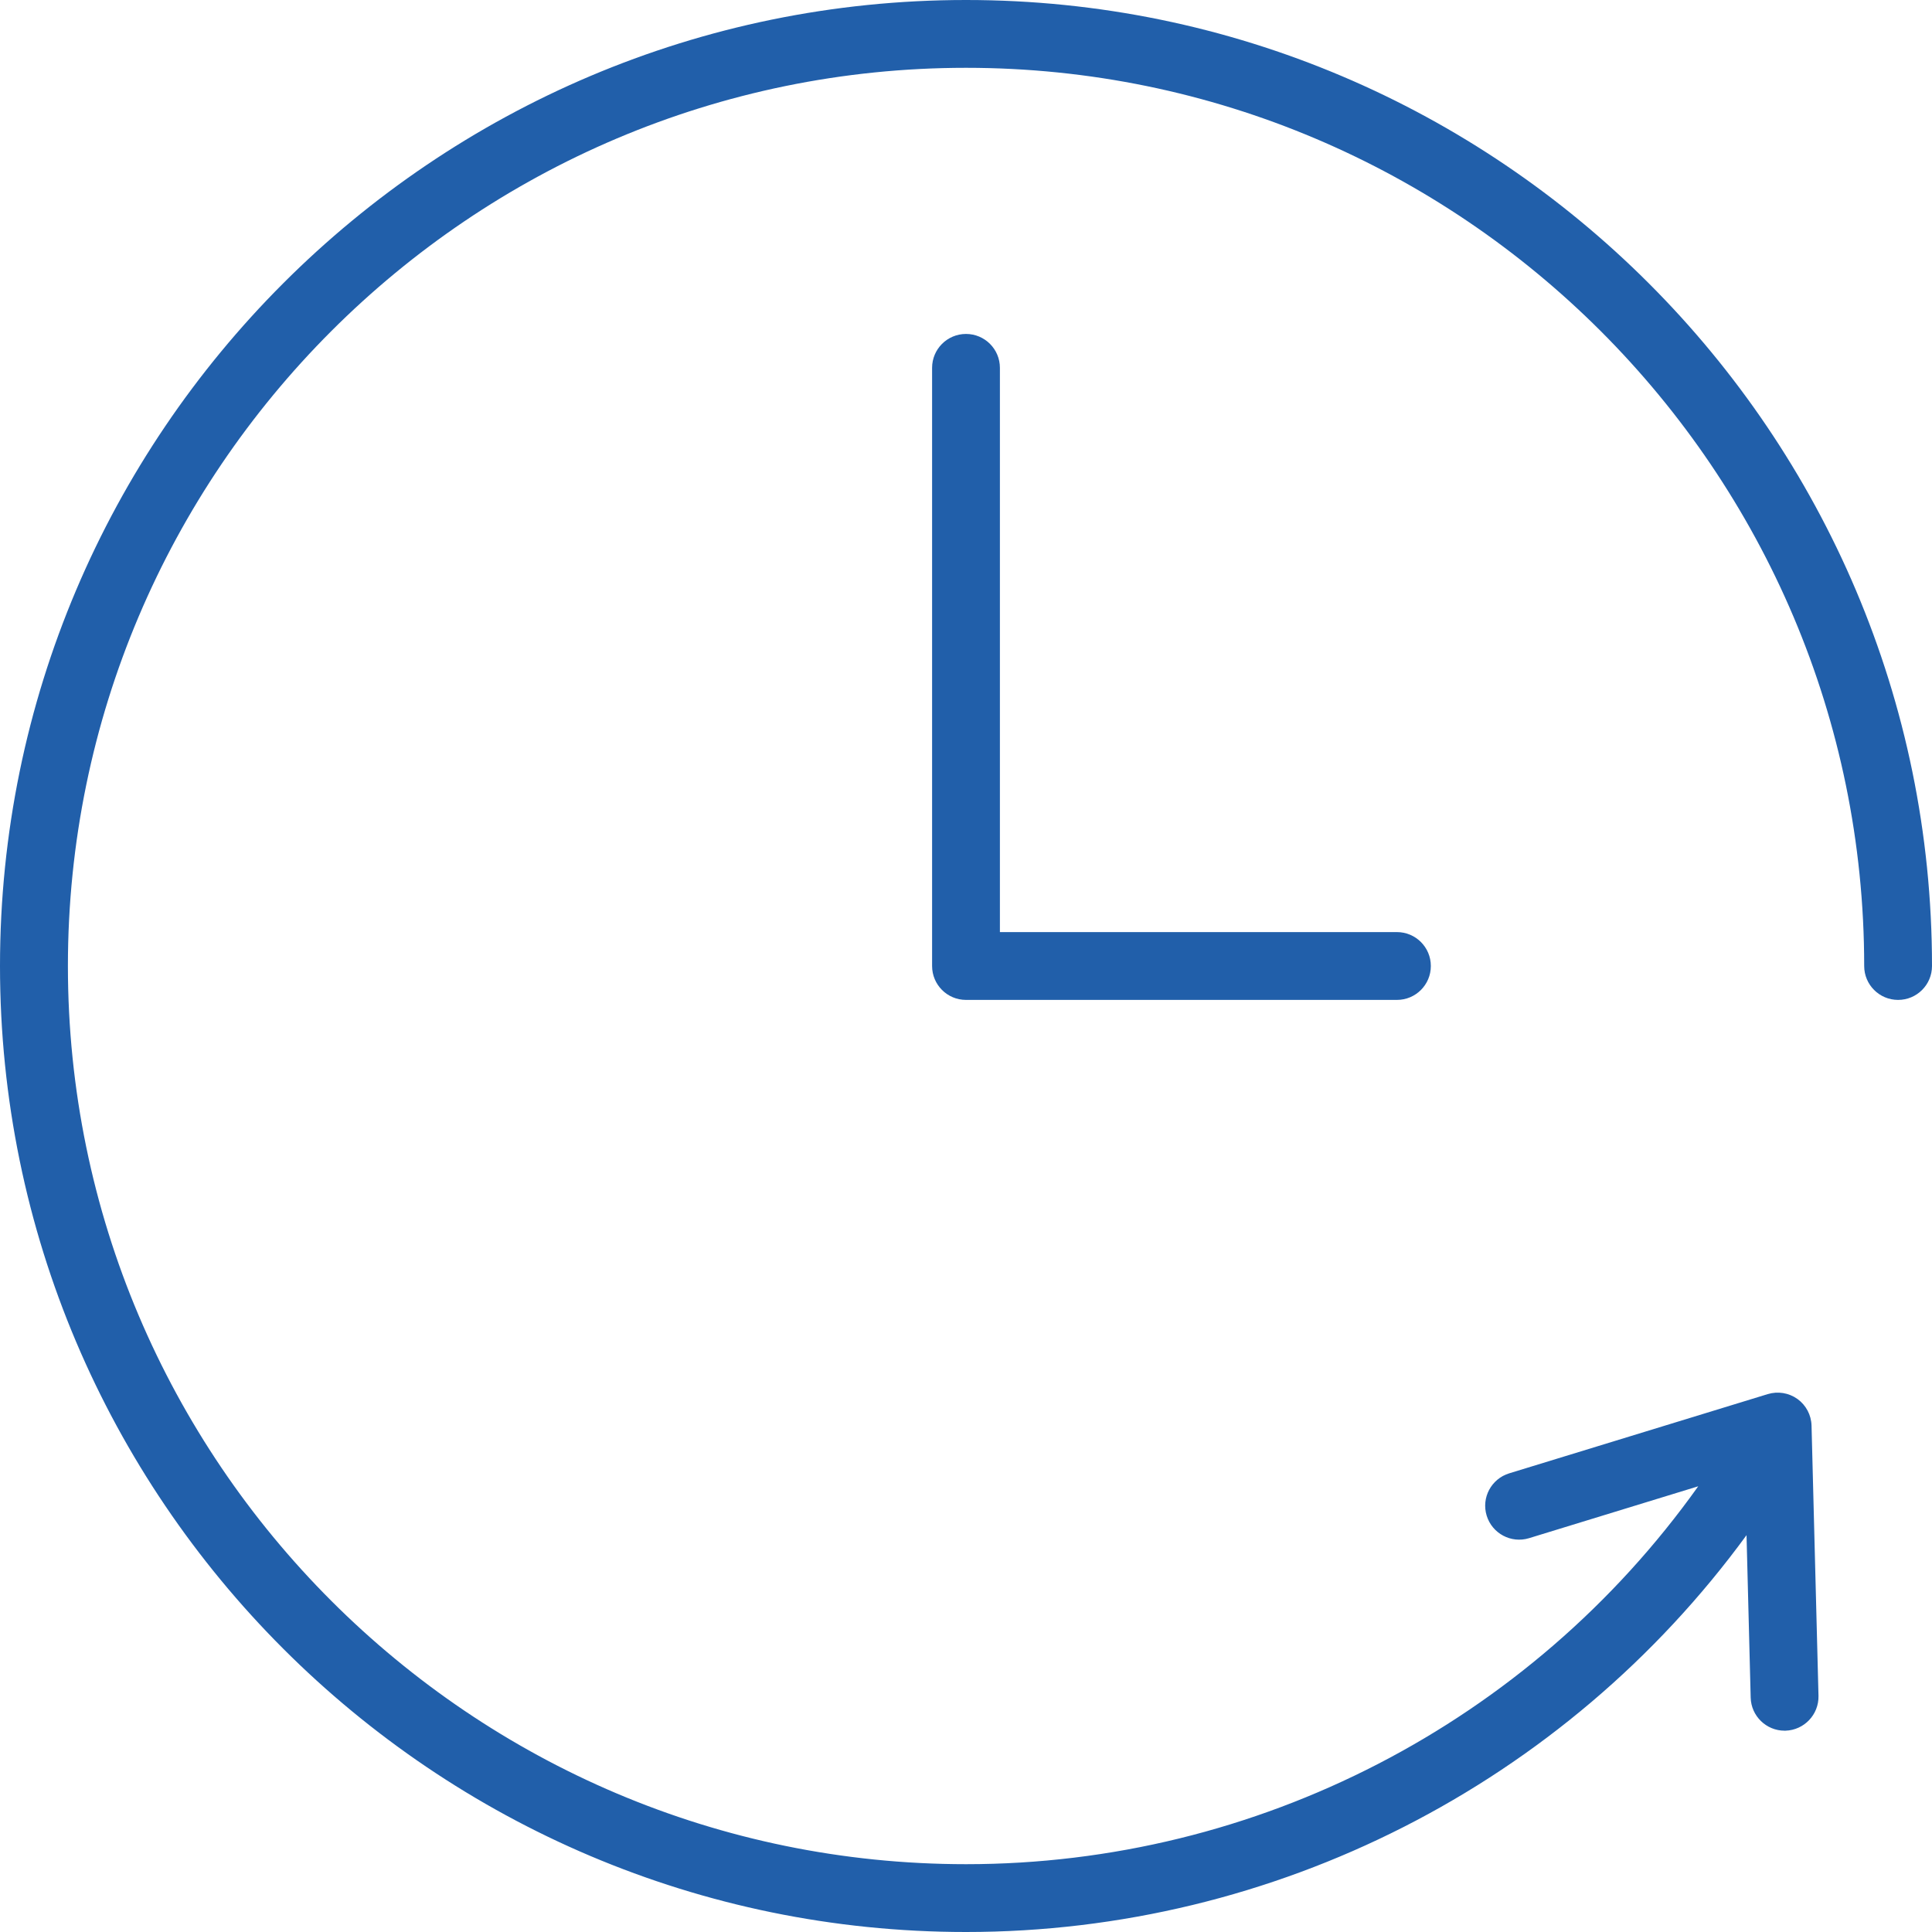
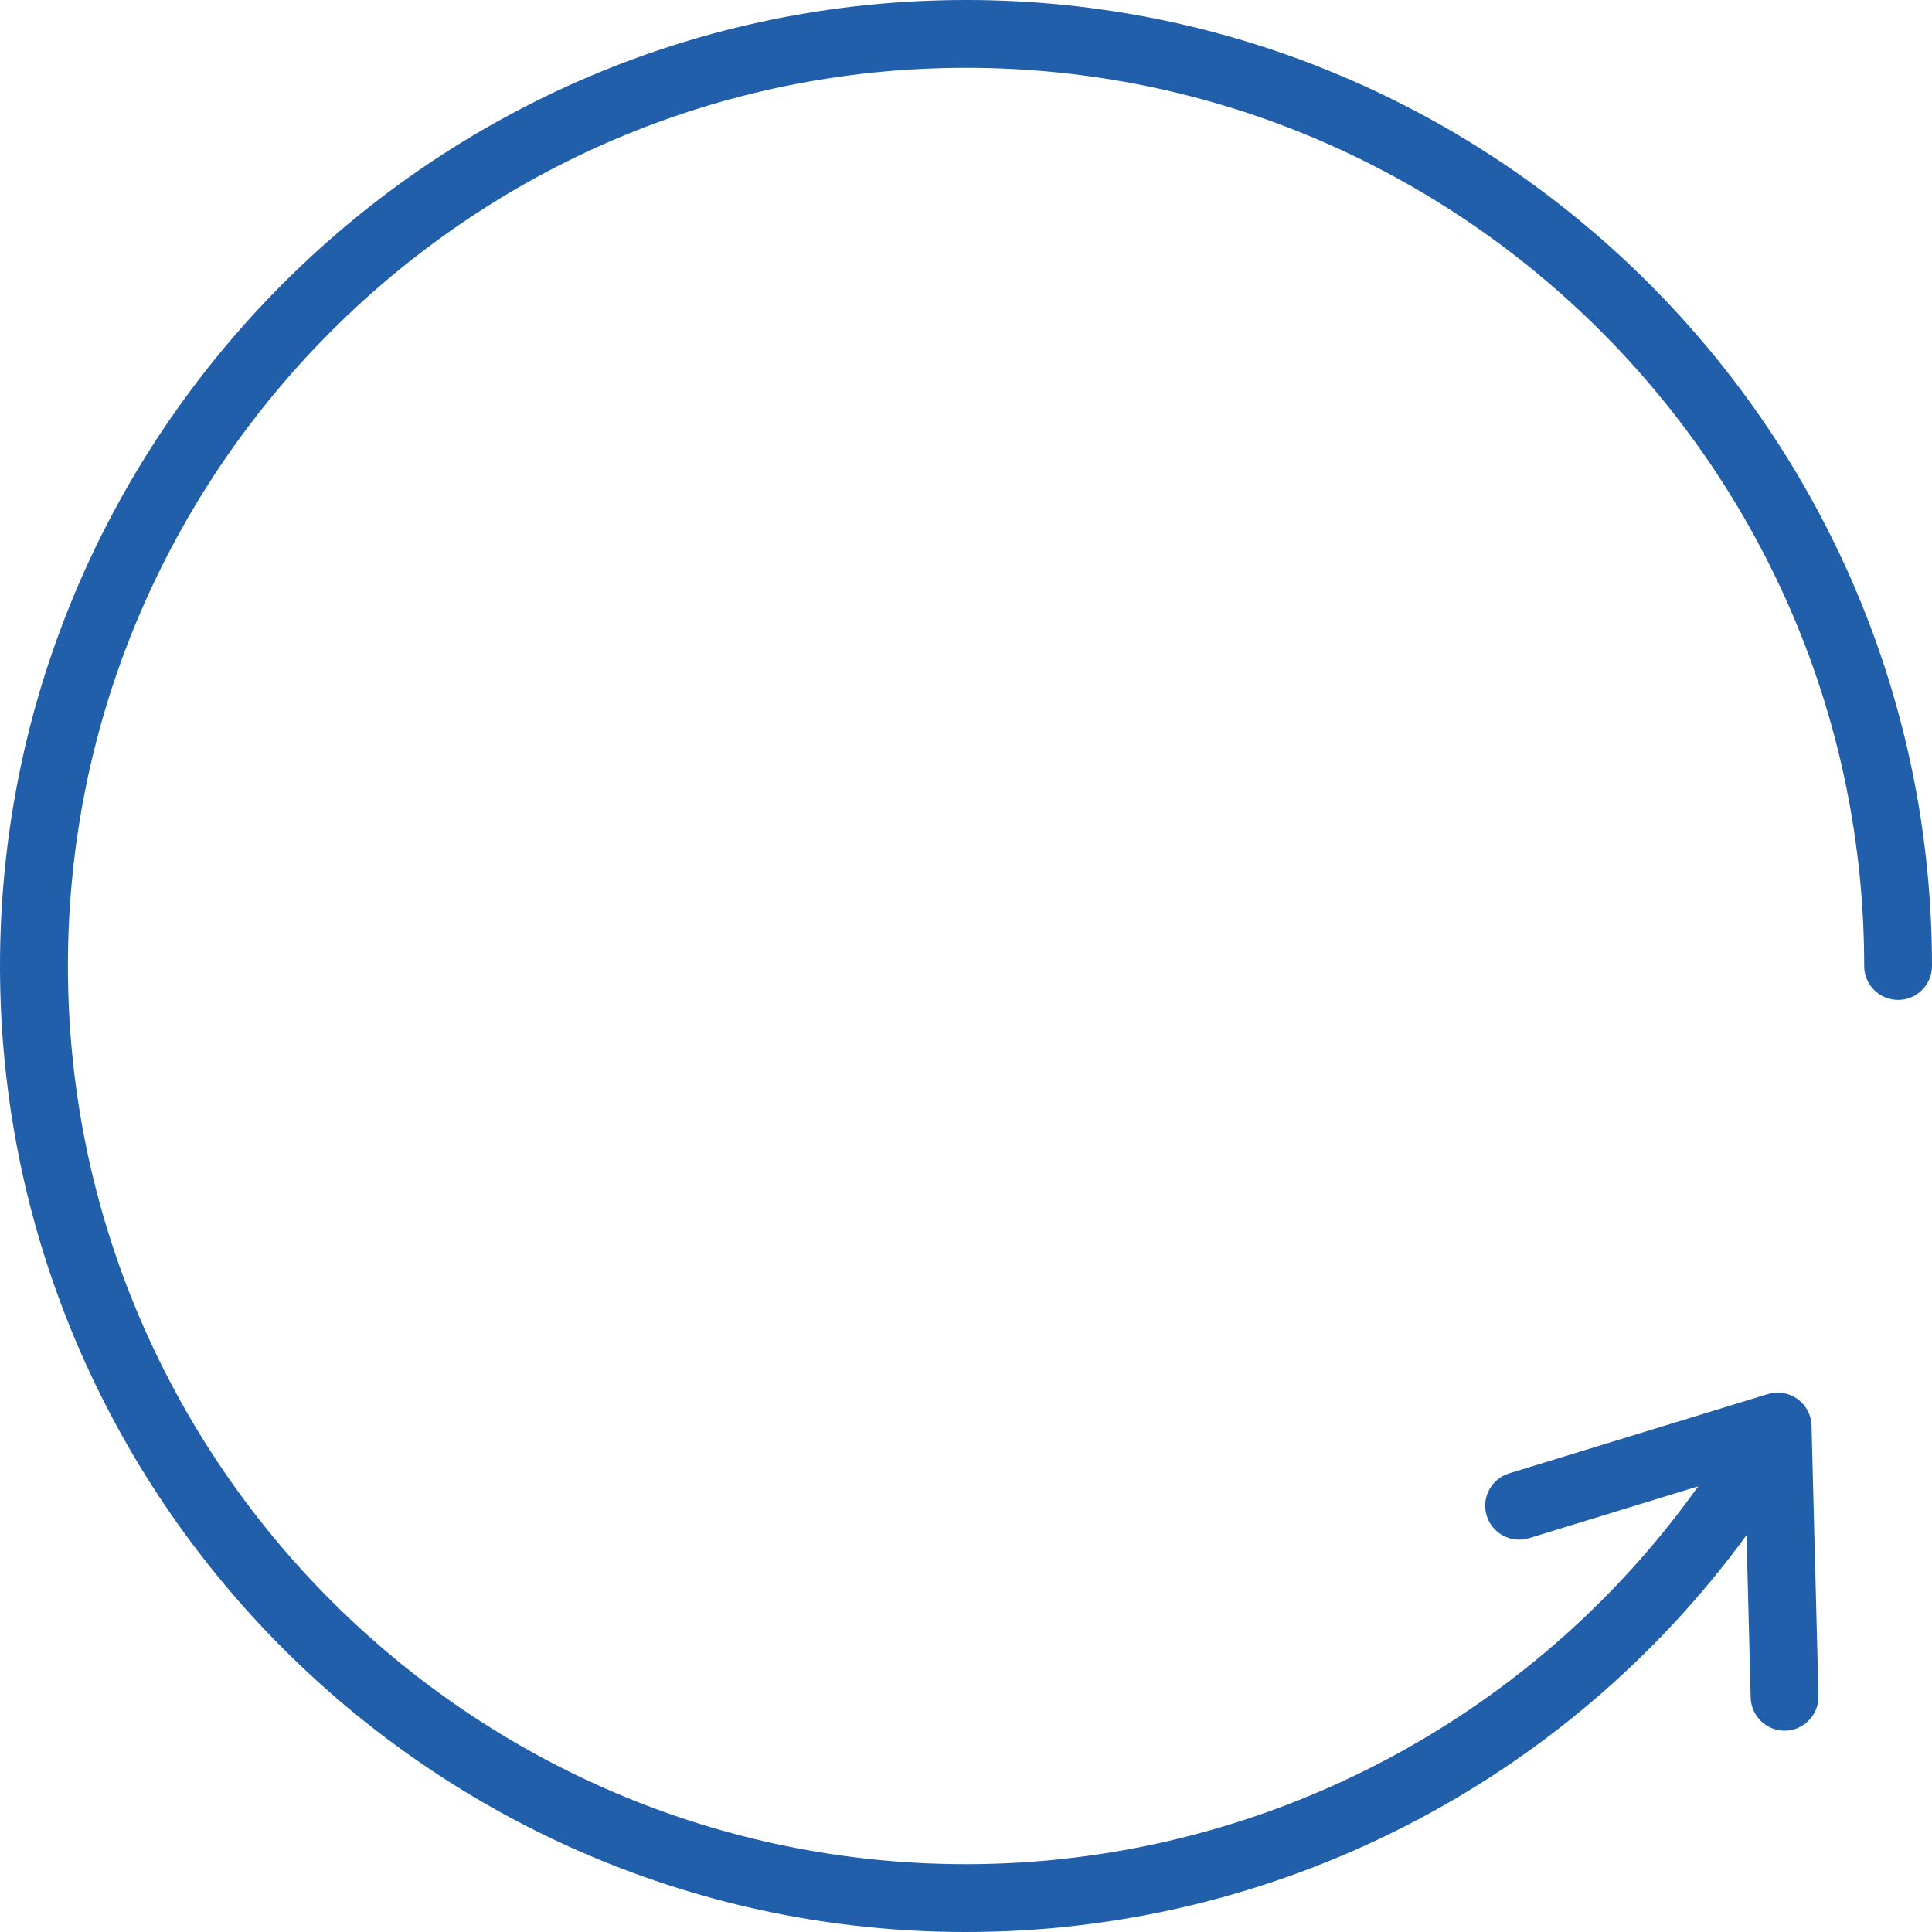
<svg xmlns="http://www.w3.org/2000/svg" width="20" height="20" viewBox="0 0 20 20" fill="none">
  <path d="M10 0C4.486 0 0 4.486 0 10C0 15.514 4.486 20 10 20C13.194 20 16.198 18.468 18.08 15.892L18.123 17.574C18.128 17.764 18.284 17.916 18.474 17.916C18.477 17.916 18.48 17.916 18.483 17.916C18.676 17.91 18.829 17.75 18.825 17.556L18.753 14.758C18.75 14.648 18.696 14.546 18.607 14.482C18.517 14.418 18.404 14.4 18.299 14.432L15.623 15.252C15.438 15.309 15.333 15.504 15.39 15.69C15.447 15.875 15.643 15.98 15.829 15.923L17.58 15.386C15.835 17.837 13.008 19.298 10.001 19.298C4.874 19.298 0.703 15.127 0.703 10C0.703 4.873 4.873 0.702 10 0.702C15.127 0.702 19.298 4.873 19.298 10C19.298 10.194 19.455 10.351 19.649 10.351C19.843 10.351 20 10.194 20 10C20 4.486 15.514 0 10 0Z" fill="#215FAA" />
-   <path d="M10 3.457C9.806 3.457 9.649 3.614 9.649 3.808V10C9.649 10.194 9.806 10.351 10 10.351H14.461C14.655 10.351 14.812 10.194 14.812 10C14.812 9.806 14.655 9.649 14.461 9.649H10.351V3.808C10.351 3.614 10.194 3.457 10 3.457Z" fill="#215FAA" />
</svg>